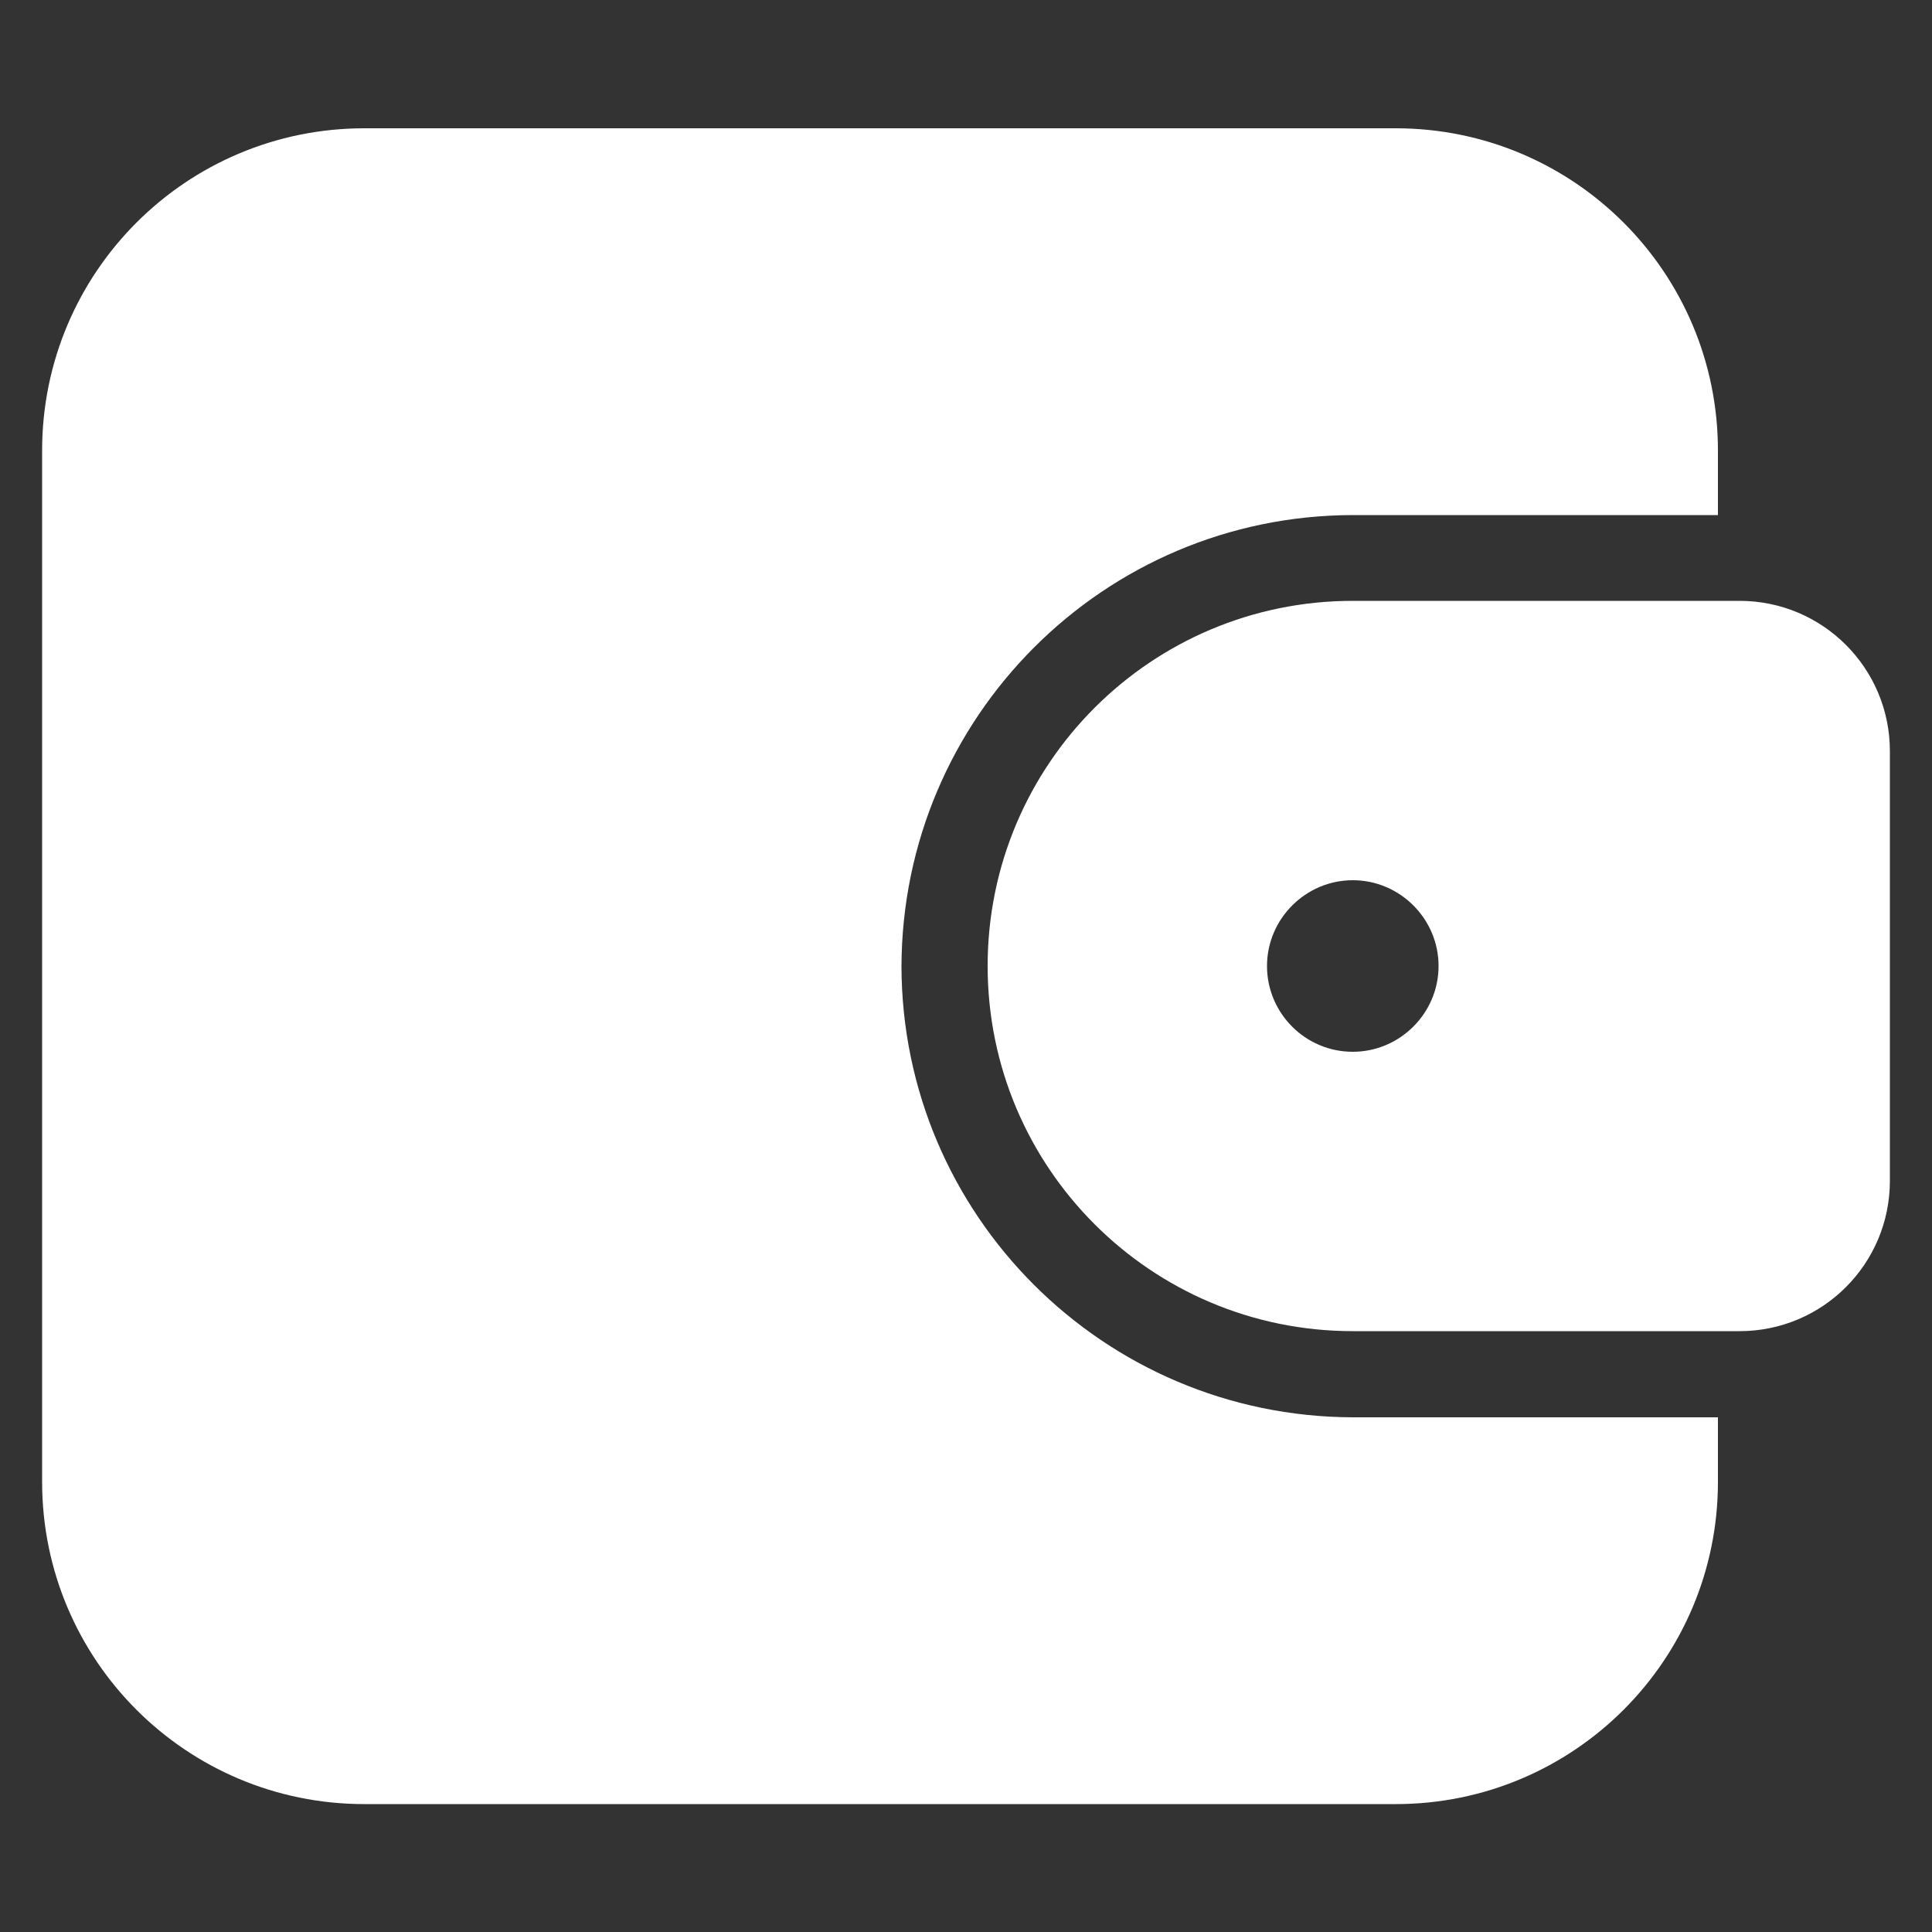
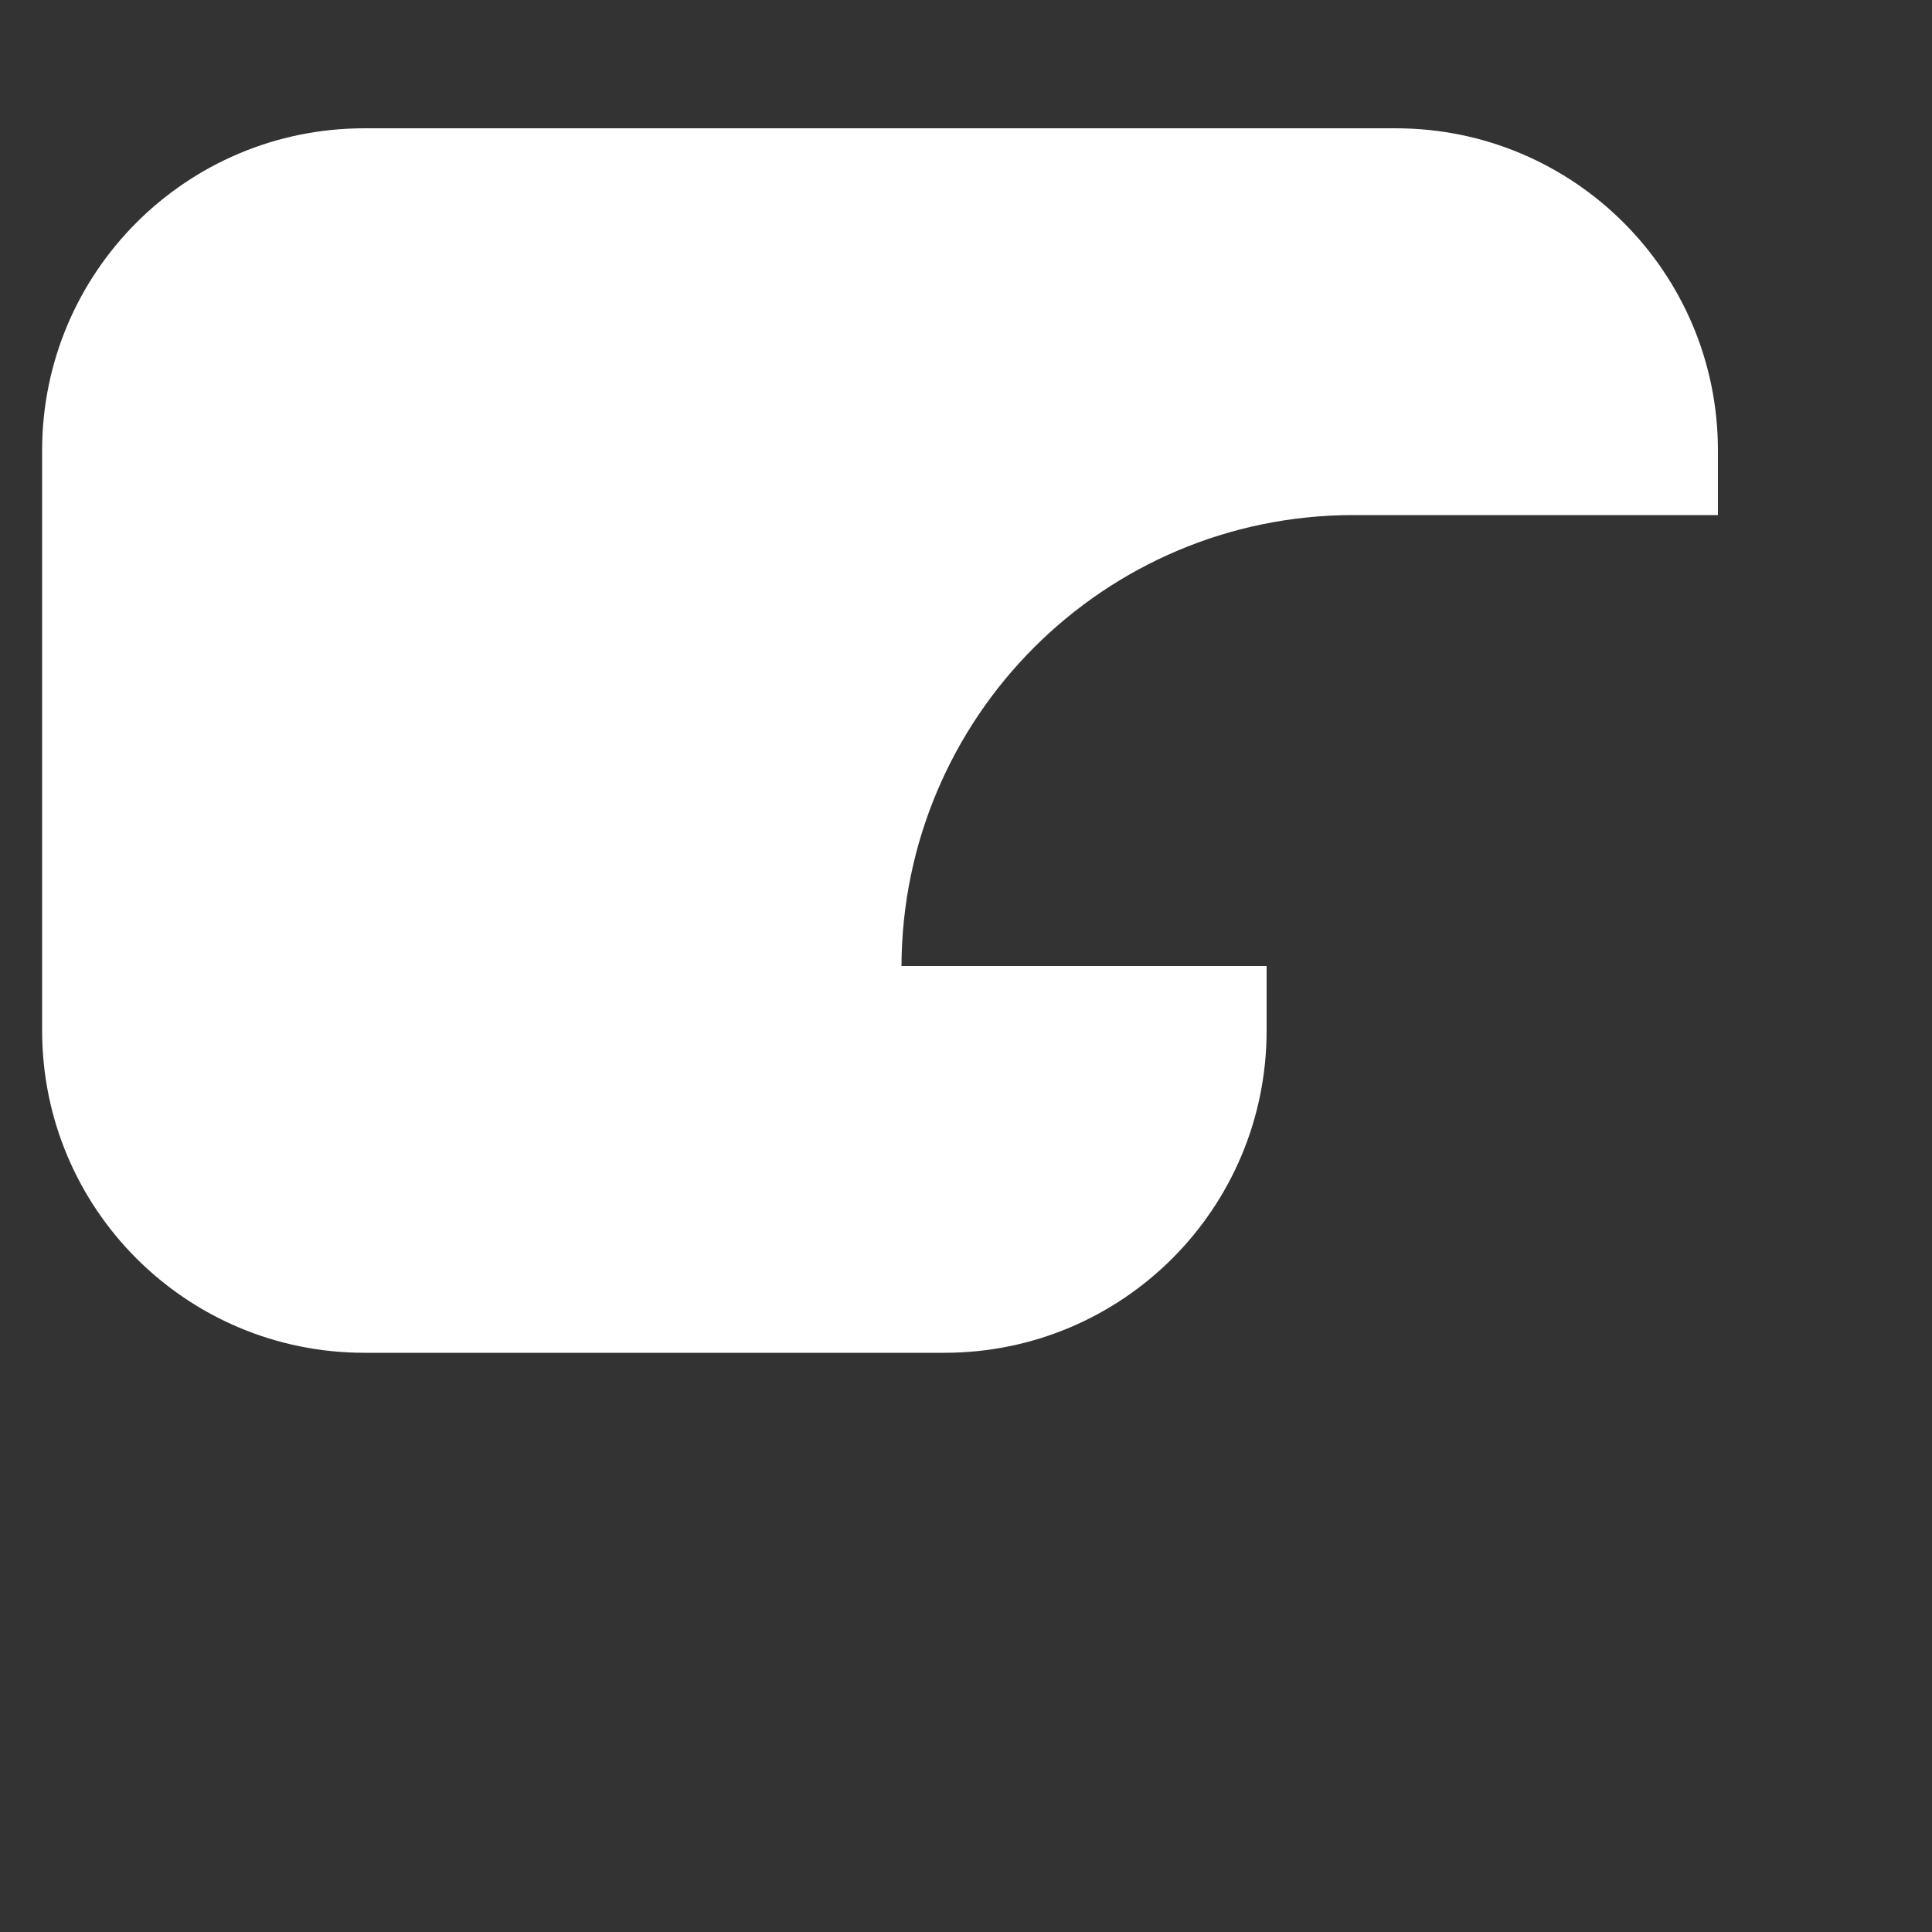
<svg xmlns="http://www.w3.org/2000/svg" id="Layer_1" data-name="Layer 1" viewBox="0 0 50 50">
  <rect x="0" y="0" width="50" height="50" fill="#333333" stroke="none" />
  <defs>
    <style>
      .cls-1 {
        fill: #fff;
      }
    </style>
  </defs>
  <g id="Layer_2" data-name="Layer 2">
-     <path class="cls-1" d="M23.33,25c.01,6.44,5.23,11.66,11.68,11.68h9.45v1.67c0,4.61-3.73,8.34-8.34,8.34H9.43c-4.61,0-8.34-3.73-8.34-8.34V11.66c0-4.61,3.73-8.34,8.34-8.34h26.69c4.61,0,8.34,3.73,8.34,8.34v1.67h-9.45c-6.44.01-11.66,5.23-11.68,11.68h0Z" />
-     <path class="cls-1" d="M45.02,15.55h-10.01c-5.22,0-9.45,4.23-9.45,9.45s4.23,9.45,9.45,9.45h10.01c2.15,0,3.89-1.74,3.89-3.89v-11.12c0-2.15-1.74-3.89-3.89-3.89h0ZM35.01,27.22c-1.23,0-2.22-1-2.22-2.22s1-2.22,2.22-2.22,2.22,1,2.22,2.22-1,2.22-2.22,2.22Z" />
+     <path class="cls-1" d="M23.33,25h9.45v1.67c0,4.61-3.73,8.34-8.34,8.34H9.43c-4.61,0-8.34-3.73-8.34-8.34V11.66c0-4.61,3.73-8.34,8.34-8.34h26.69c4.61,0,8.34,3.73,8.34,8.34v1.67h-9.45c-6.44.01-11.66,5.23-11.68,11.68h0Z" />
  </g>
</svg>